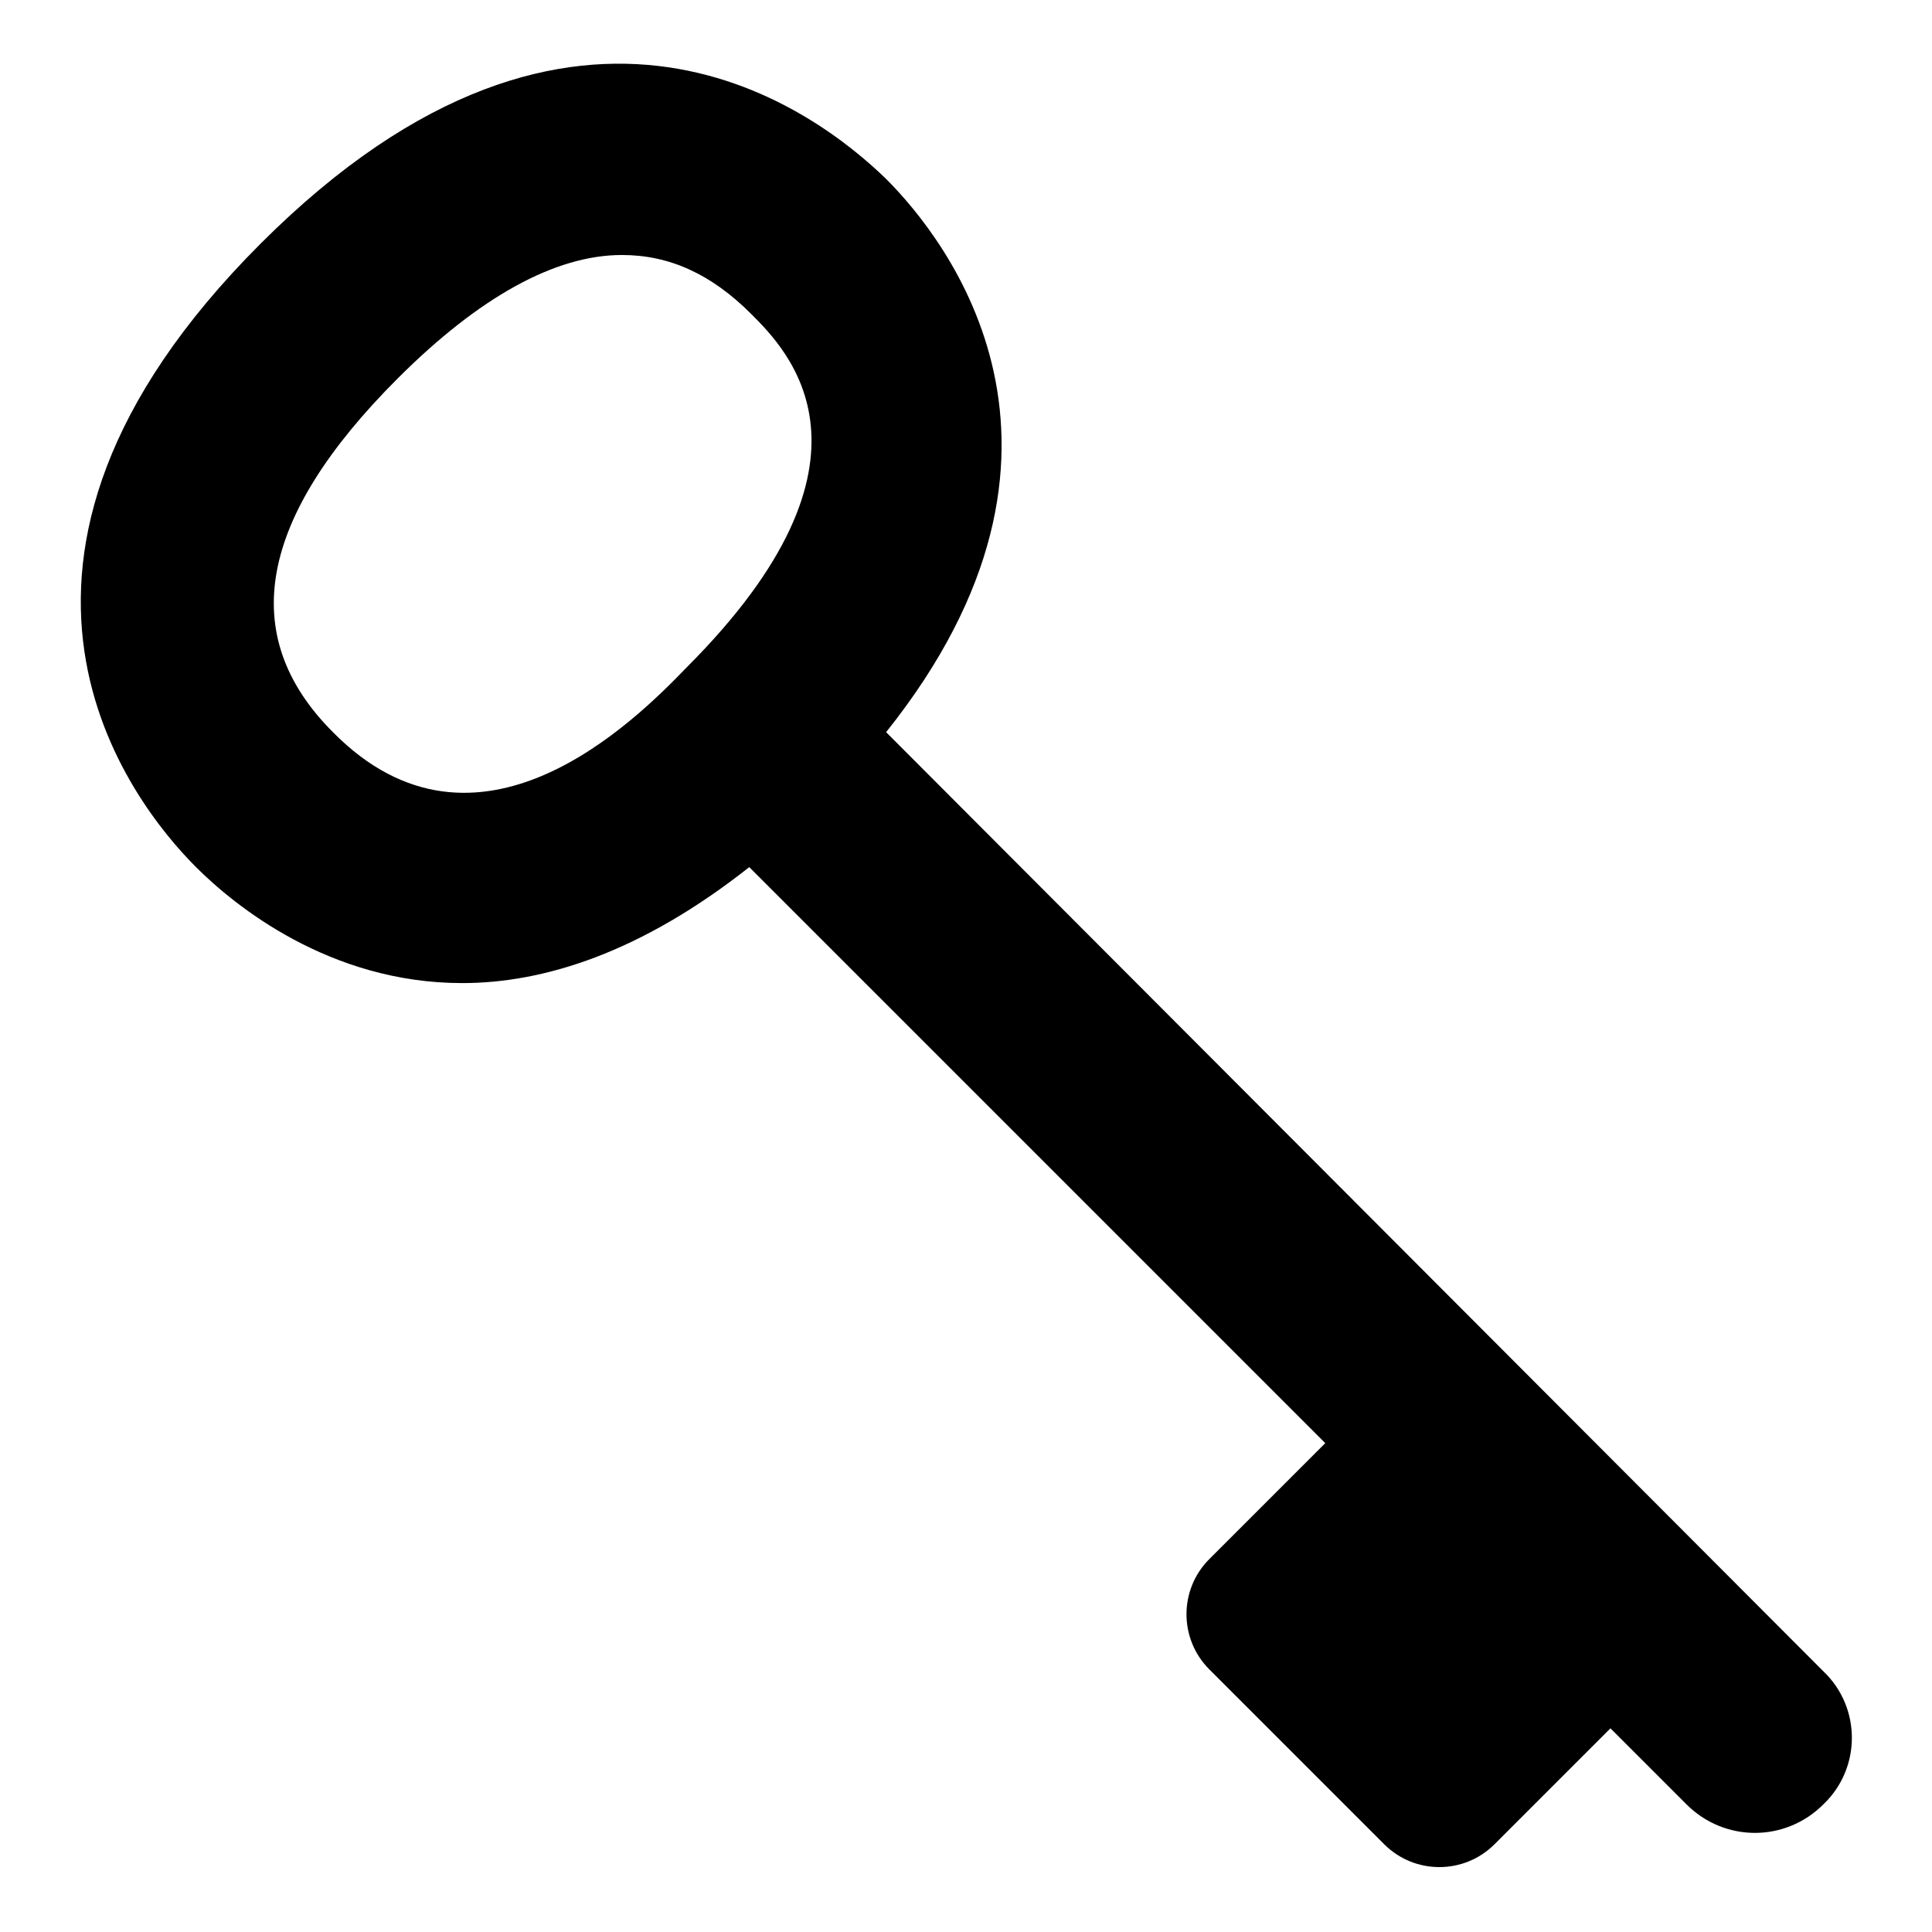
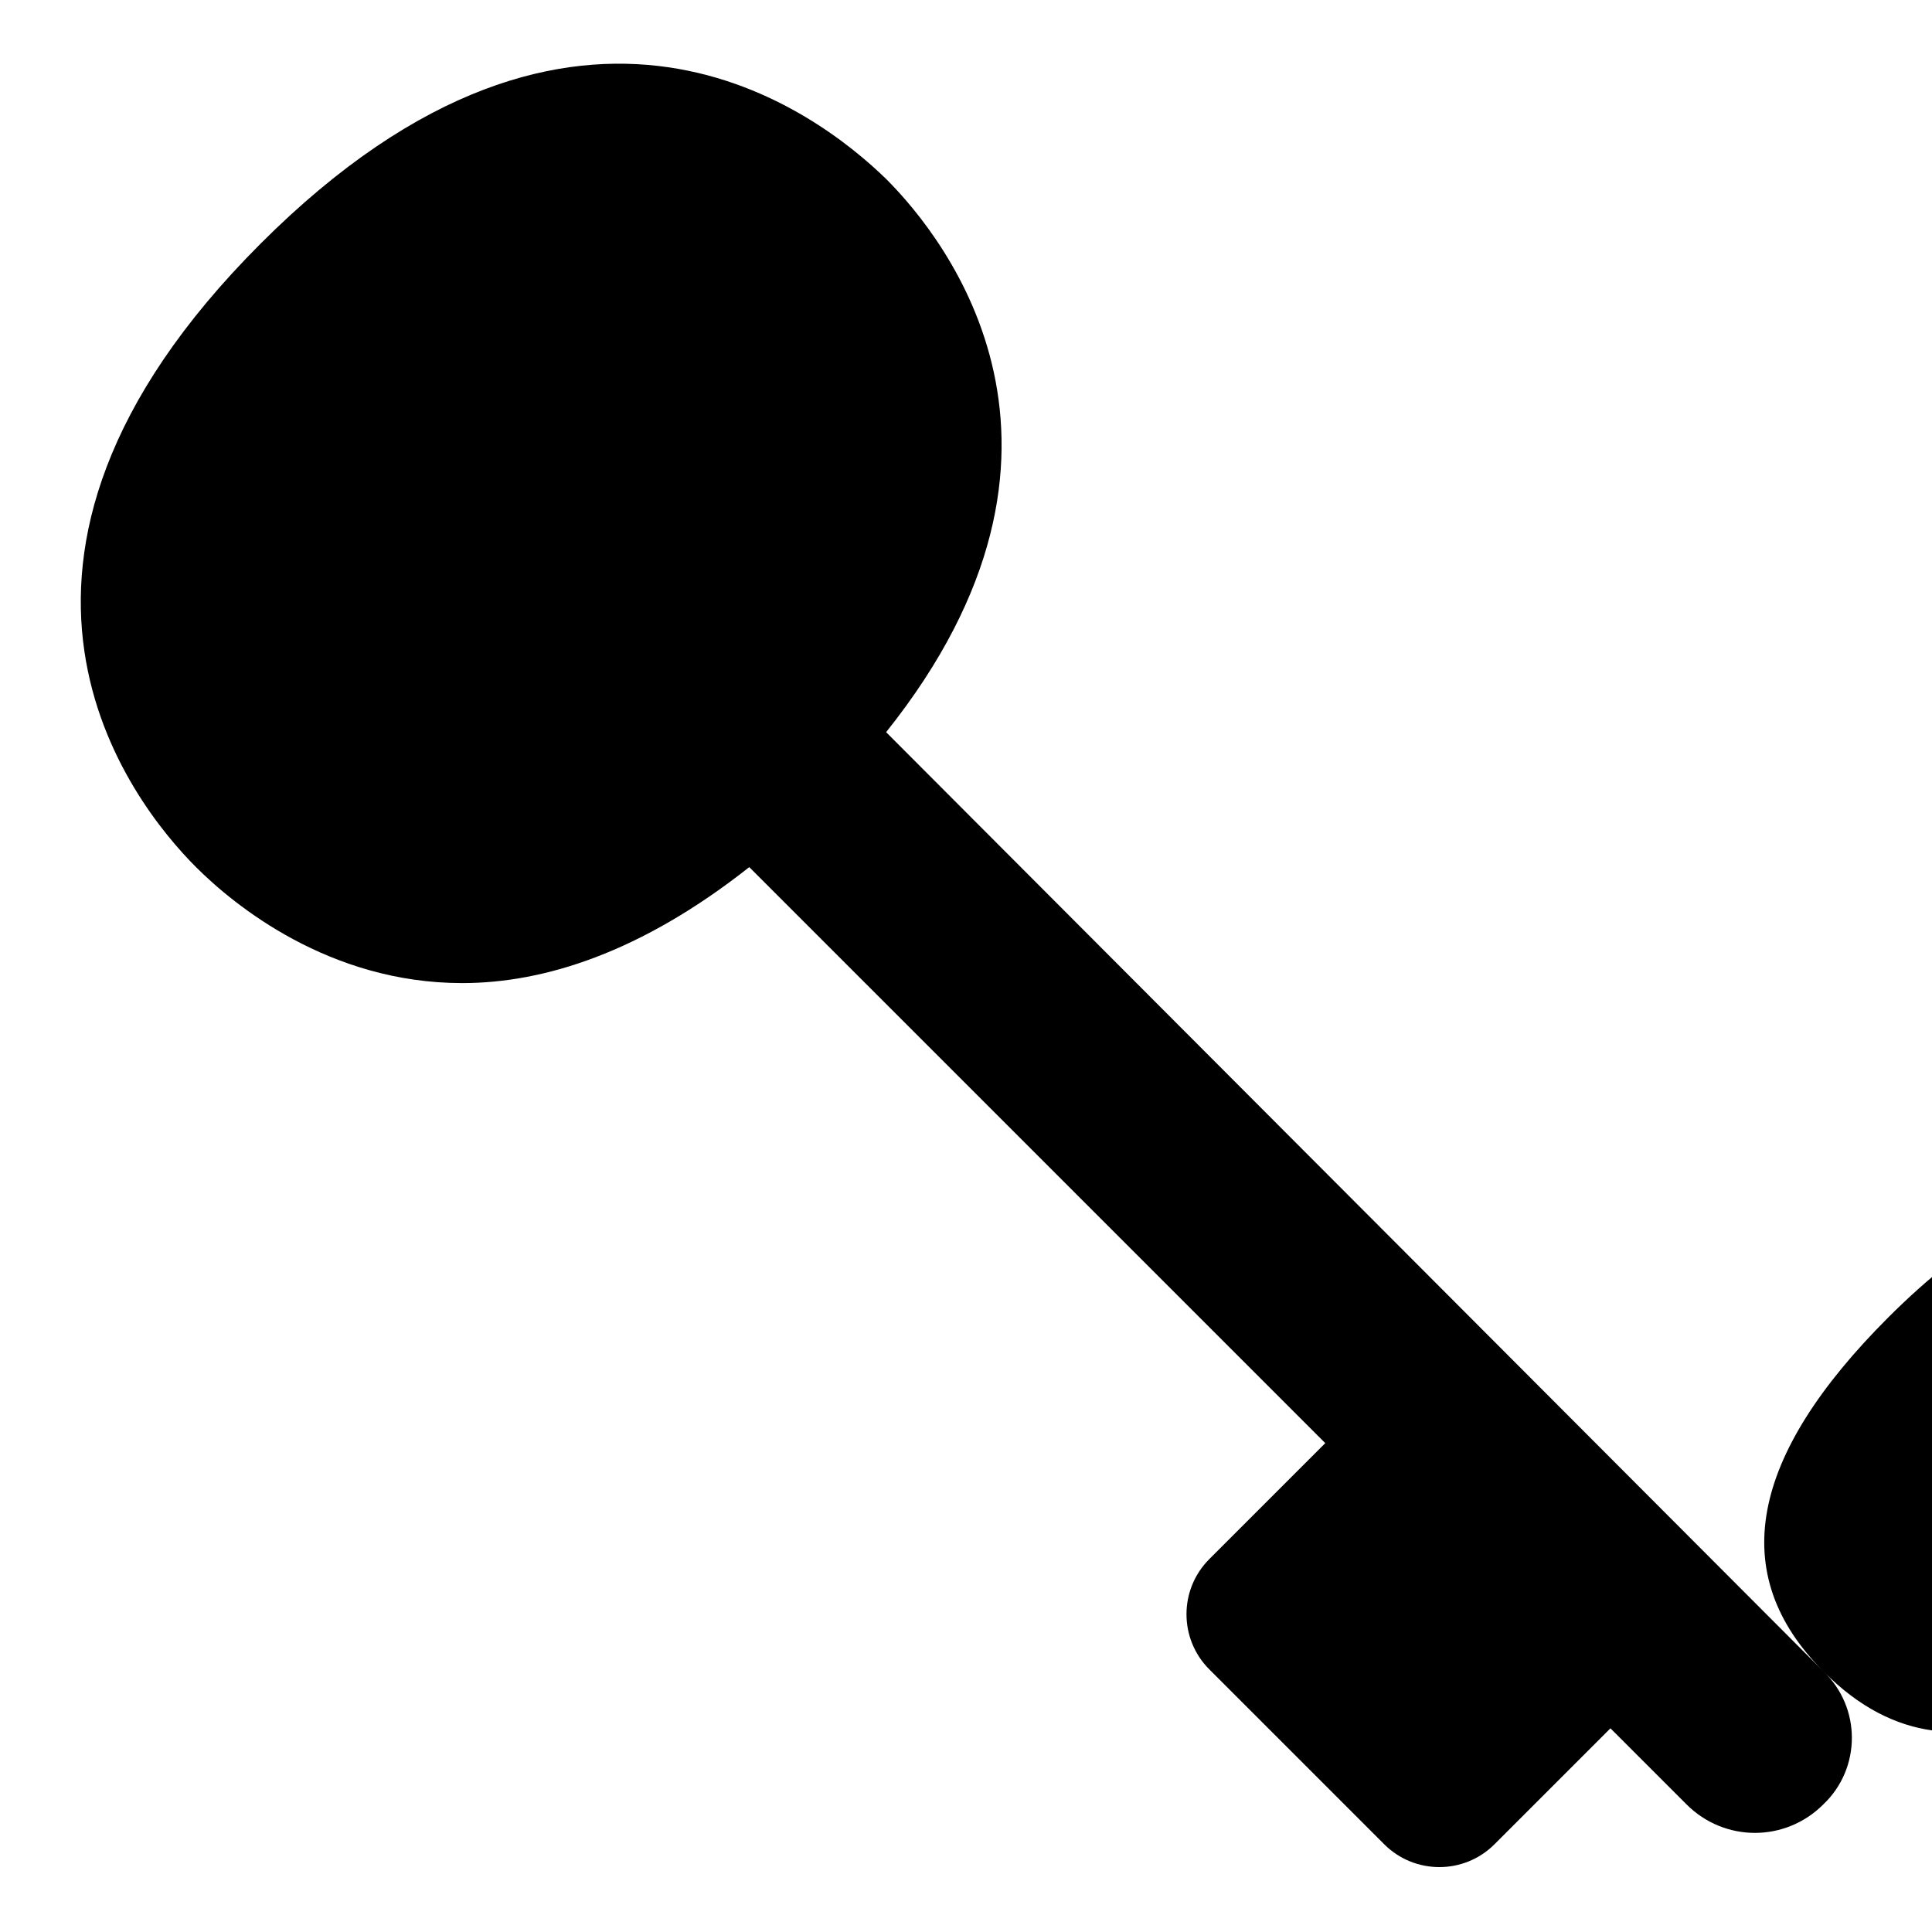
<svg xmlns="http://www.w3.org/2000/svg" fill="#000000" width="800px" height="800px" version="1.1" viewBox="144 144 512 512">
-   <path d="m627.21 586.91-248.38-248.88c59.953-75.066 16.121-130.49 0-146.61-17.633-17.129-81.113-67.512-165.75 17.129-84.641 84.641-34.262 148.12-17.129 165.25 10.078 10.078 35.266 30.73 70.535 30.73 21.664 0 47.359-8.062 76.074-30.73l152.65 152.65-30.73 30.73c-8.062 8.062-8.062 21.16 0 29.223l46.352 46.352c8.062 8.062 21.16 8.062 29.223 0l30.73-30.73 20.152 20.152c5.039 5.039 11.586 7.559 18.137 7.559s13.098-2.519 18.137-7.559c10.074-9.574 10.074-25.695-0.004-35.27zm-394.98-248.88c-25.695-25.695-19.648-56.93 17.129-93.707 21.664-21.664 41.816-32.746 59.449-32.746 12.594 0 23.68 5.039 34.258 15.617 9.574 9.574 38.289 38.289-17.129 93.707-13.602 14.105-55.418 55.922-93.707 17.129z" />
+   <path d="m627.21 586.91-248.38-248.88c59.953-75.066 16.121-130.49 0-146.61-17.633-17.129-81.113-67.512-165.75 17.129-84.641 84.641-34.262 148.12-17.129 165.25 10.078 10.078 35.266 30.73 70.535 30.73 21.664 0 47.359-8.062 76.074-30.73l152.65 152.65-30.73 30.73c-8.062 8.062-8.062 21.16 0 29.223l46.352 46.352c8.062 8.062 21.16 8.062 29.223 0l30.73-30.73 20.152 20.152c5.039 5.039 11.586 7.559 18.137 7.559s13.098-2.519 18.137-7.559c10.074-9.574 10.074-25.695-0.004-35.27zc-25.695-25.695-19.648-56.93 17.129-93.707 21.664-21.664 41.816-32.746 59.449-32.746 12.594 0 23.68 5.039 34.258 15.617 9.574 9.574 38.289 38.289-17.129 93.707-13.602 14.105-55.418 55.922-93.707 17.129z" />
</svg>